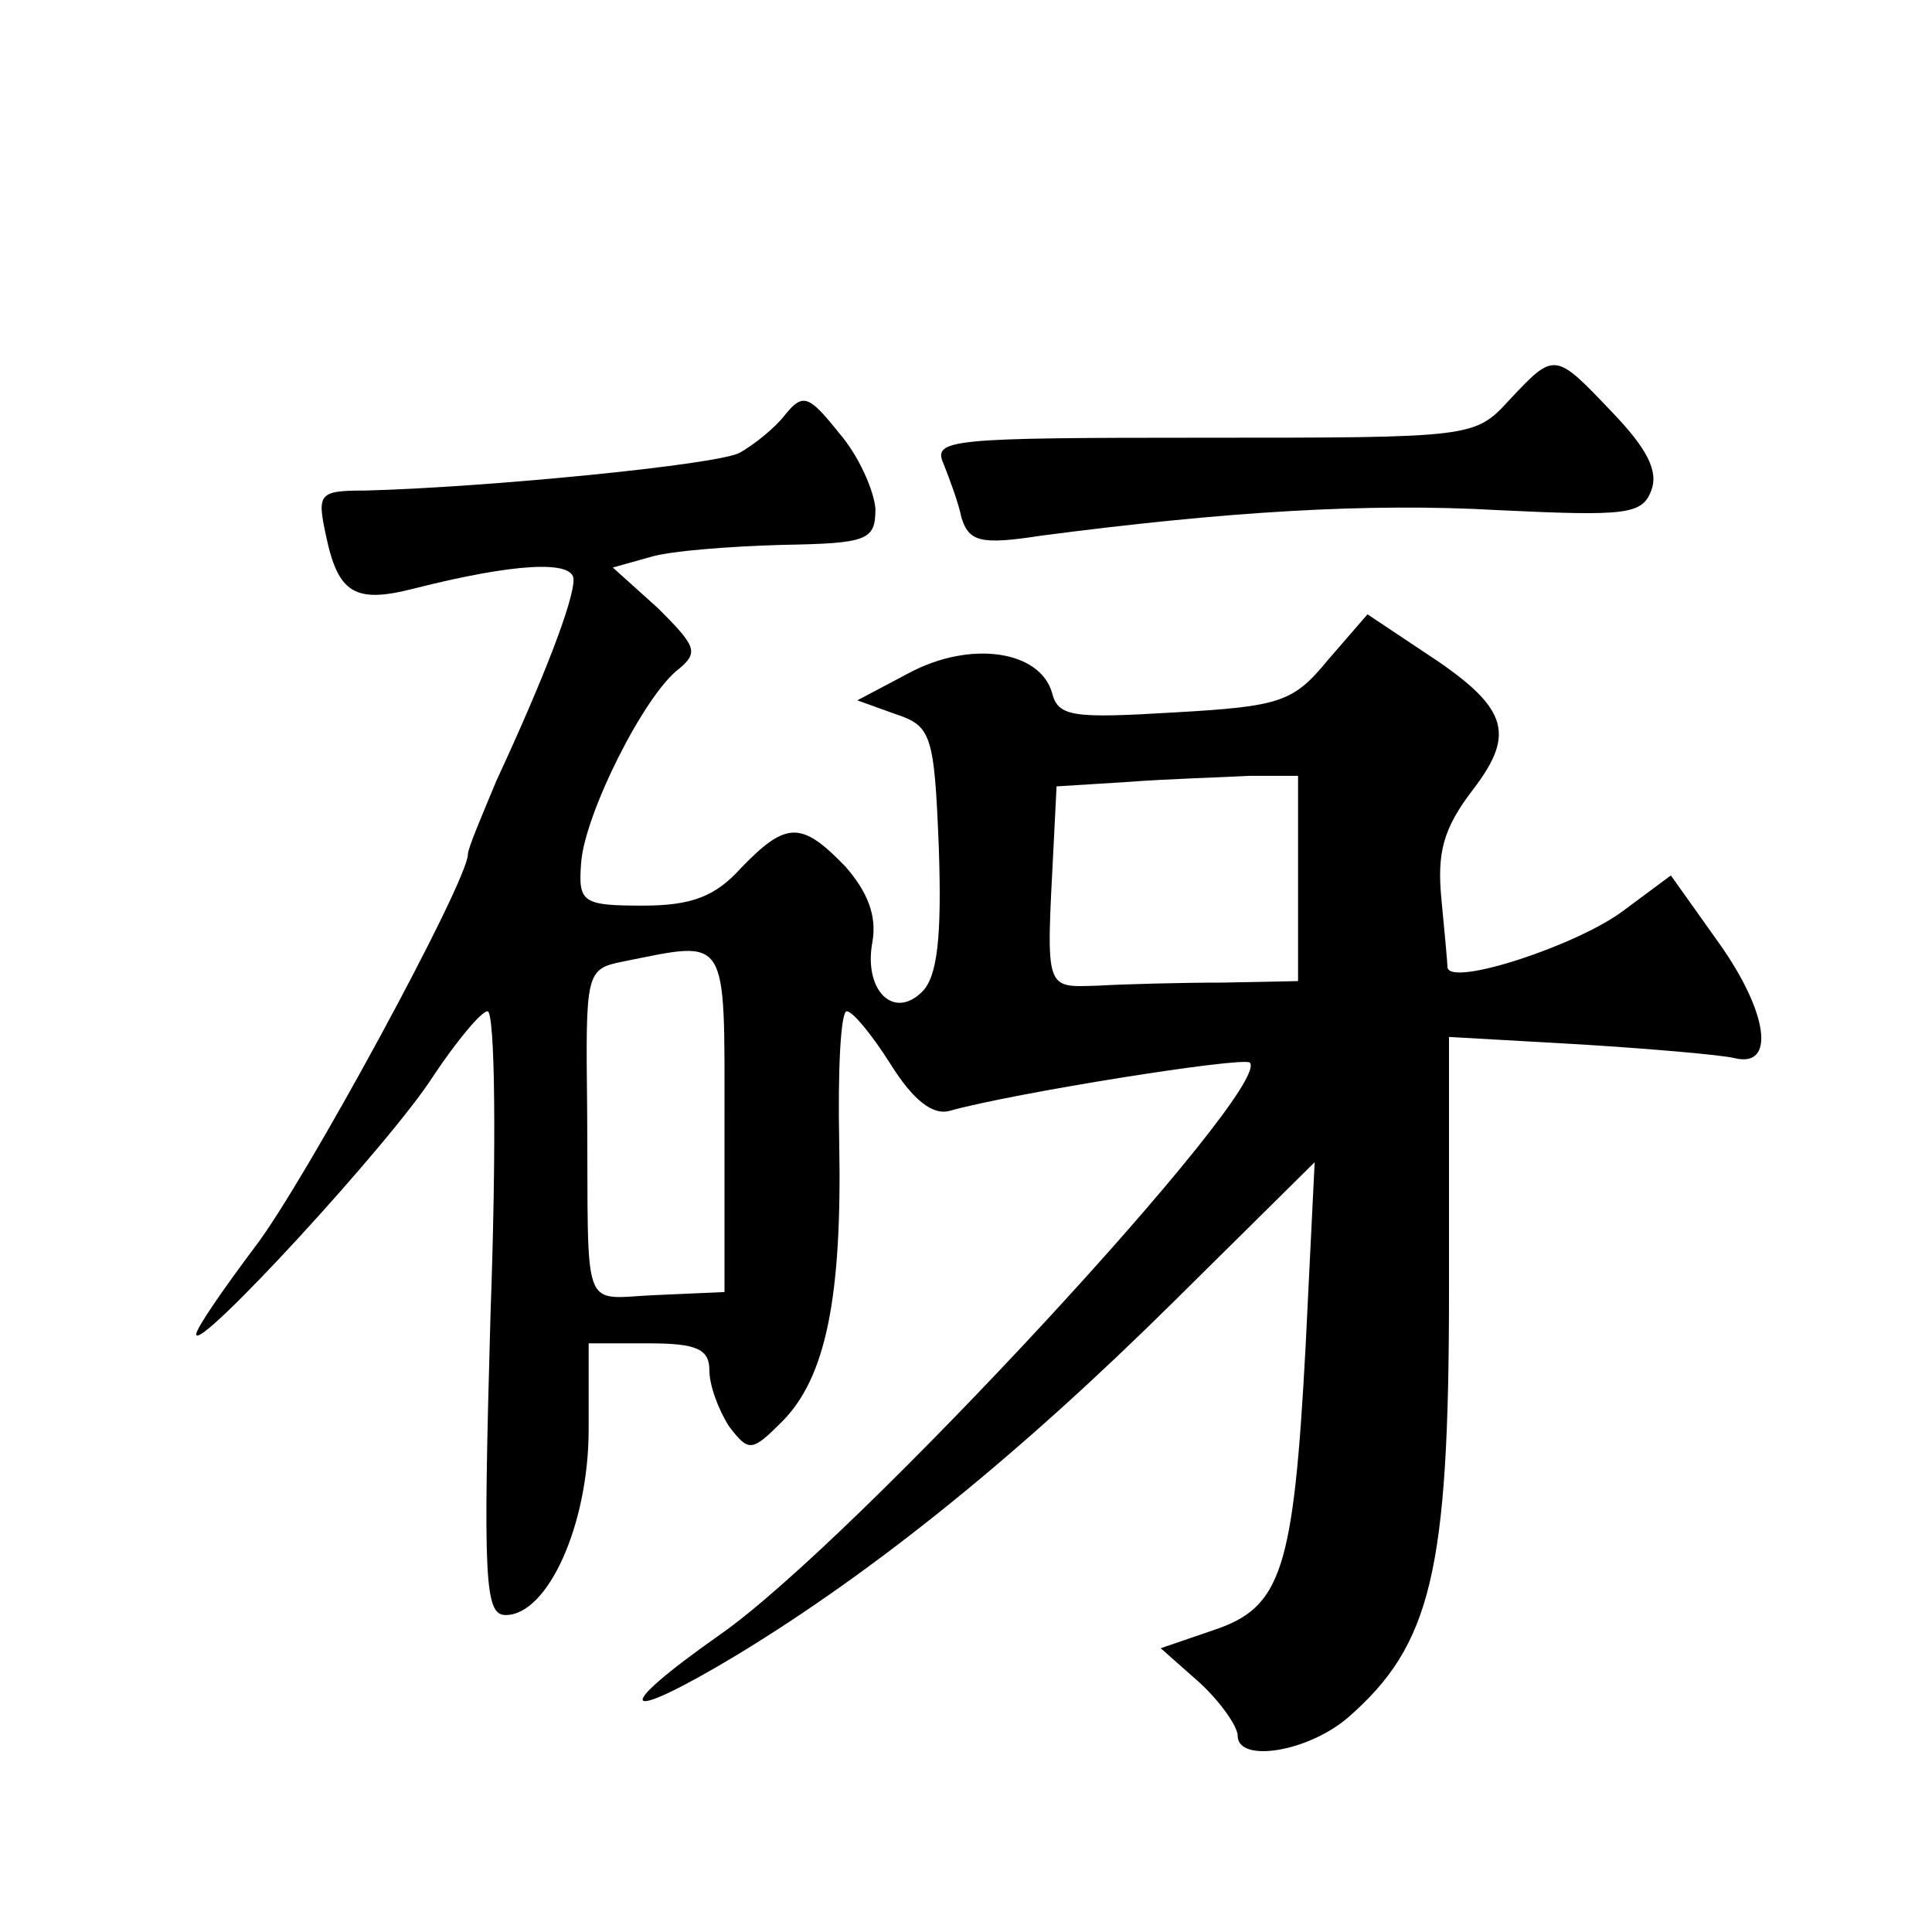
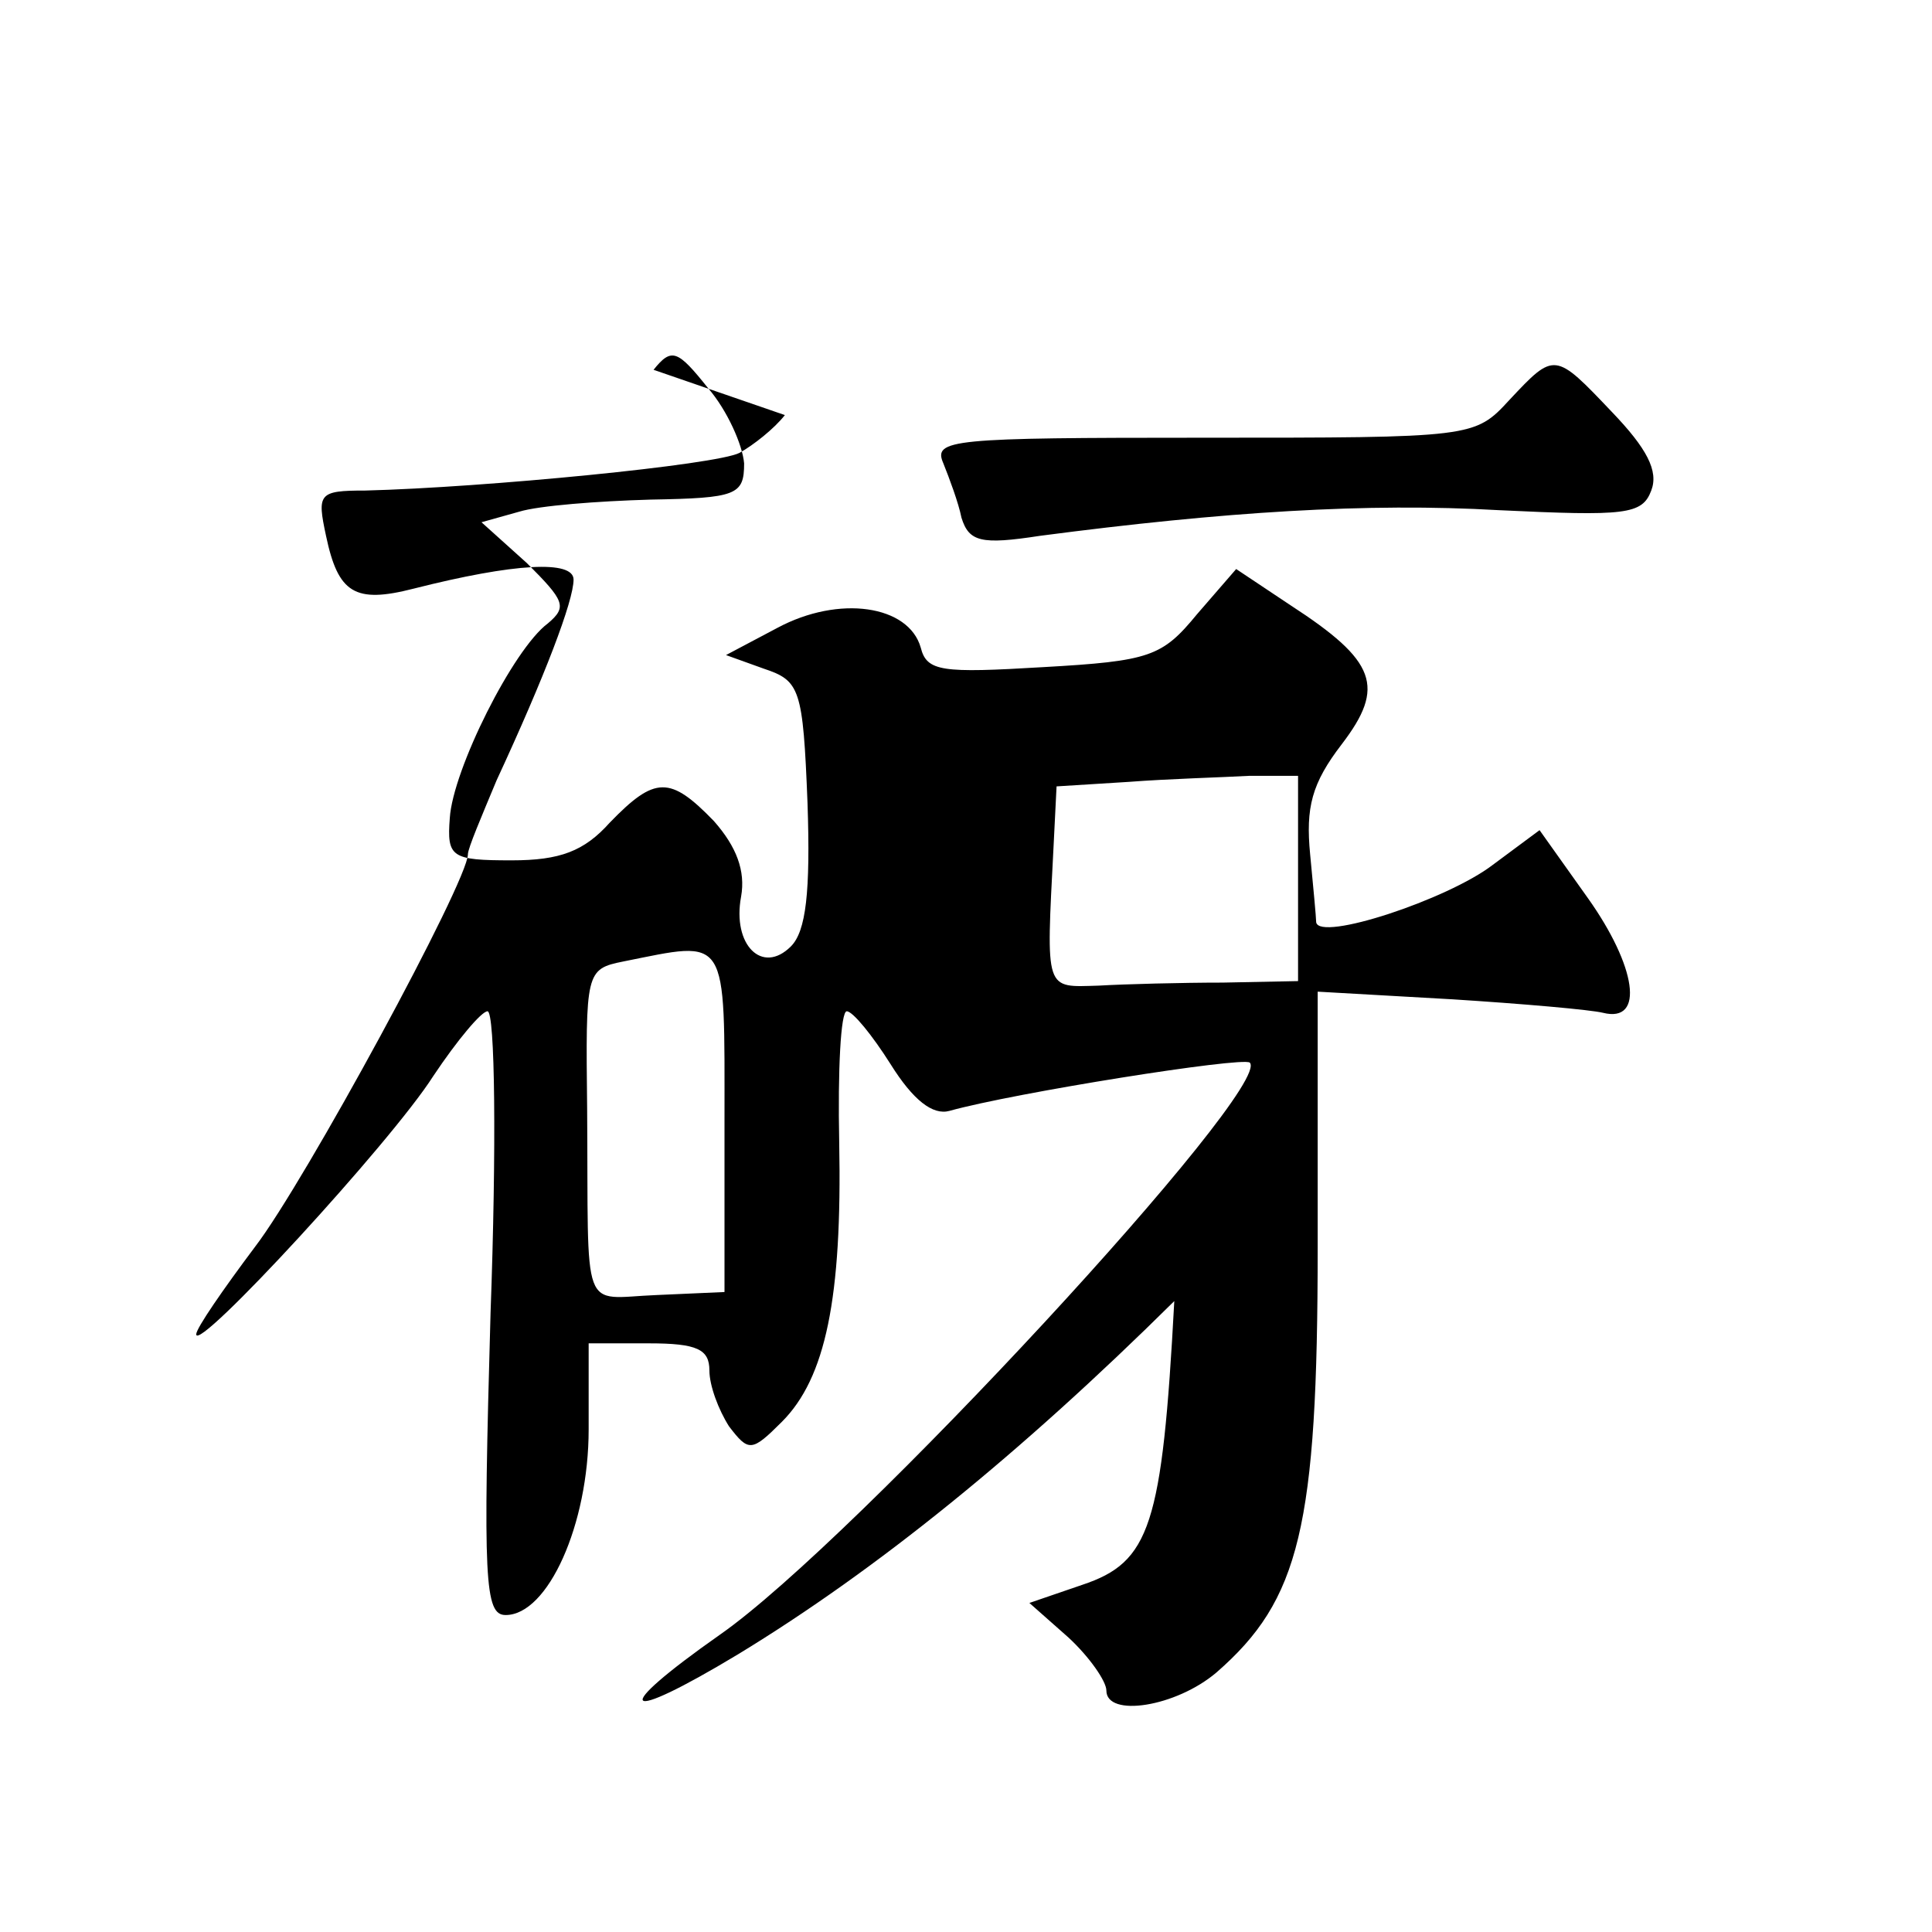
<svg xmlns="http://www.w3.org/2000/svg" version="1.0" width="128pt" height="128pt" viewBox="0 0 128 128" preserveAspectRatio="xMidYMid meet">
  <g transform="translate(0,128) scale(0.1,-0.1)" fill="#0" stroke="none">
-     <path d="M1000 1015 c-23 -25 -24 -25 -203 -25 -167 0 -179 -1 -172 -17 4 -10 10 -26 12 -36 5 -16 13 -18 52 -12 122 16 217 22 304 17 84 -4 95 -3 101 13 5 13 -3 28 -26 52 -38 40 -38 40 -68 8z M520 1005 c-7 -9 -21 -20 -30 -25 -15 -8 -169 -23 -248 -25 -31 0 -32 -2 -26 -30 8 -38 19 -45 58 -35 67 17 106 19 106 6 0 -14 -19 -64 -51 -133 -10 -24 -19 -45 -19 -49 0 -18 -108 -217 -141 -260 -21 -28 -39 -54 -39 -58 0 -13 129 127 157 171 16 24 32 43 36 43 5 0 6 -90 2 -200 -5 -177 -4 -200 10 -200 28 0 55 60 55 123 l0 57 40 0 c32 0 40 -4 40 -18 0 -10 6 -26 13 -37 13 -17 15 -17 35 3 29 29 40 82 38 185 -1 48 1 87 5 87 4 0 17 -16 29 -35 15 -24 28 -34 39 -31 43 12 194 36 199 32 16 -16 -262 -317 -351 -379 -74 -52 -66 -60 12 -13 92 56 187 133 289 234 l93 92 -6 -122 c-8 -149 -16 -173 -61 -188 l-35 -12 26 -23 c14 -13 25 -29 25 -35 0 -18 46 -11 73 12 55 48 67 96 67 282 l0 169 88 -5 c48 -3 93 -7 101 -9 28 -7 22 31 -10 76 l-32 45 -31 -23 c-30 -23 -115 -51 -117 -38 0 3 -2 24 -4 45 -3 31 1 47 21 73 29 38 23 55 -34 92 l-36 24 -26 -30 c-23 -28 -31 -31 -102 -35 -67 -4 -77 -3 -81 13 -8 28 -54 35 -95 13 l-34 -18 25 -9 c24 -8 26 -13 29 -89 2 -59 -1 -85 -11 -95 -19 -19 -39 1 -33 33 3 17 -3 33 -18 50 -29 30 -39 30 -69 -1 -17 -19 -33 -25 -65 -25 -40 0 -43 2 -41 28 2 32 42 112 65 129 13 11 11 15 -14 40 l-30 27 25 7 c13 4 52 7 87 8 57 1 62 3 62 24 -1 12 -11 35 -24 50 -20 25 -24 27 -36 12z m340 -307 l0 -68 -50 -1 c-27 0 -65 -1 -82 -2 -36 -1 -35 -5 -30 92 l2 40 48 3 c26 2 62 3 80 4 l32 0 0 -68z m-380 -161 l0 -113 -45 -2 c-51 -2 -45 -16 -46 123 -1 91 -1 93 24 98 70 14 67 19 67 -106z" />
+     <path d="M1000 1015 c-23 -25 -24 -25 -203 -25 -167 0 -179 -1 -172 -17 4 -10 10 -26 12 -36 5 -16 13 -18 52 -12 122 16 217 22 304 17 84 -4 95 -3 101 13 5 13 -3 28 -26 52 -38 40 -38 40 -68 8z M520 1005 c-7 -9 -21 -20 -30 -25 -15 -8 -169 -23 -248 -25 -31 0 -32 -2 -26 -30 8 -38 19 -45 58 -35 67 17 106 19 106 6 0 -14 -19 -64 -51 -133 -10 -24 -19 -45 -19 -49 0 -18 -108 -217 -141 -260 -21 -28 -39 -54 -39 -58 0 -13 129 127 157 171 16 24 32 43 36 43 5 0 6 -90 2 -200 -5 -177 -4 -200 10 -200 28 0 55 60 55 123 l0 57 40 0 c32 0 40 -4 40 -18 0 -10 6 -26 13 -37 13 -17 15 -17 35 3 29 29 40 82 38 185 -1 48 1 87 5 87 4 0 17 -16 29 -35 15 -24 28 -34 39 -31 43 12 194 36 199 32 16 -16 -262 -317 -351 -379 -74 -52 -66 -60 12 -13 92 56 187 133 289 234 c-8 -149 -16 -173 -61 -188 l-35 -12 26 -23 c14 -13 25 -29 25 -35 0 -18 46 -11 73 12 55 48 67 96 67 282 l0 169 88 -5 c48 -3 93 -7 101 -9 28 -7 22 31 -10 76 l-32 45 -31 -23 c-30 -23 -115 -51 -117 -38 0 3 -2 24 -4 45 -3 31 1 47 21 73 29 38 23 55 -34 92 l-36 24 -26 -30 c-23 -28 -31 -31 -102 -35 -67 -4 -77 -3 -81 13 -8 28 -54 35 -95 13 l-34 -18 25 -9 c24 -8 26 -13 29 -89 2 -59 -1 -85 -11 -95 -19 -19 -39 1 -33 33 3 17 -3 33 -18 50 -29 30 -39 30 -69 -1 -17 -19 -33 -25 -65 -25 -40 0 -43 2 -41 28 2 32 42 112 65 129 13 11 11 15 -14 40 l-30 27 25 7 c13 4 52 7 87 8 57 1 62 3 62 24 -1 12 -11 35 -24 50 -20 25 -24 27 -36 12z m340 -307 l0 -68 -50 -1 c-27 0 -65 -1 -82 -2 -36 -1 -35 -5 -30 92 l2 40 48 3 c26 2 62 3 80 4 l32 0 0 -68z m-380 -161 l0 -113 -45 -2 c-51 -2 -45 -16 -46 123 -1 91 -1 93 24 98 70 14 67 19 67 -106z" />
  </g>
</svg>